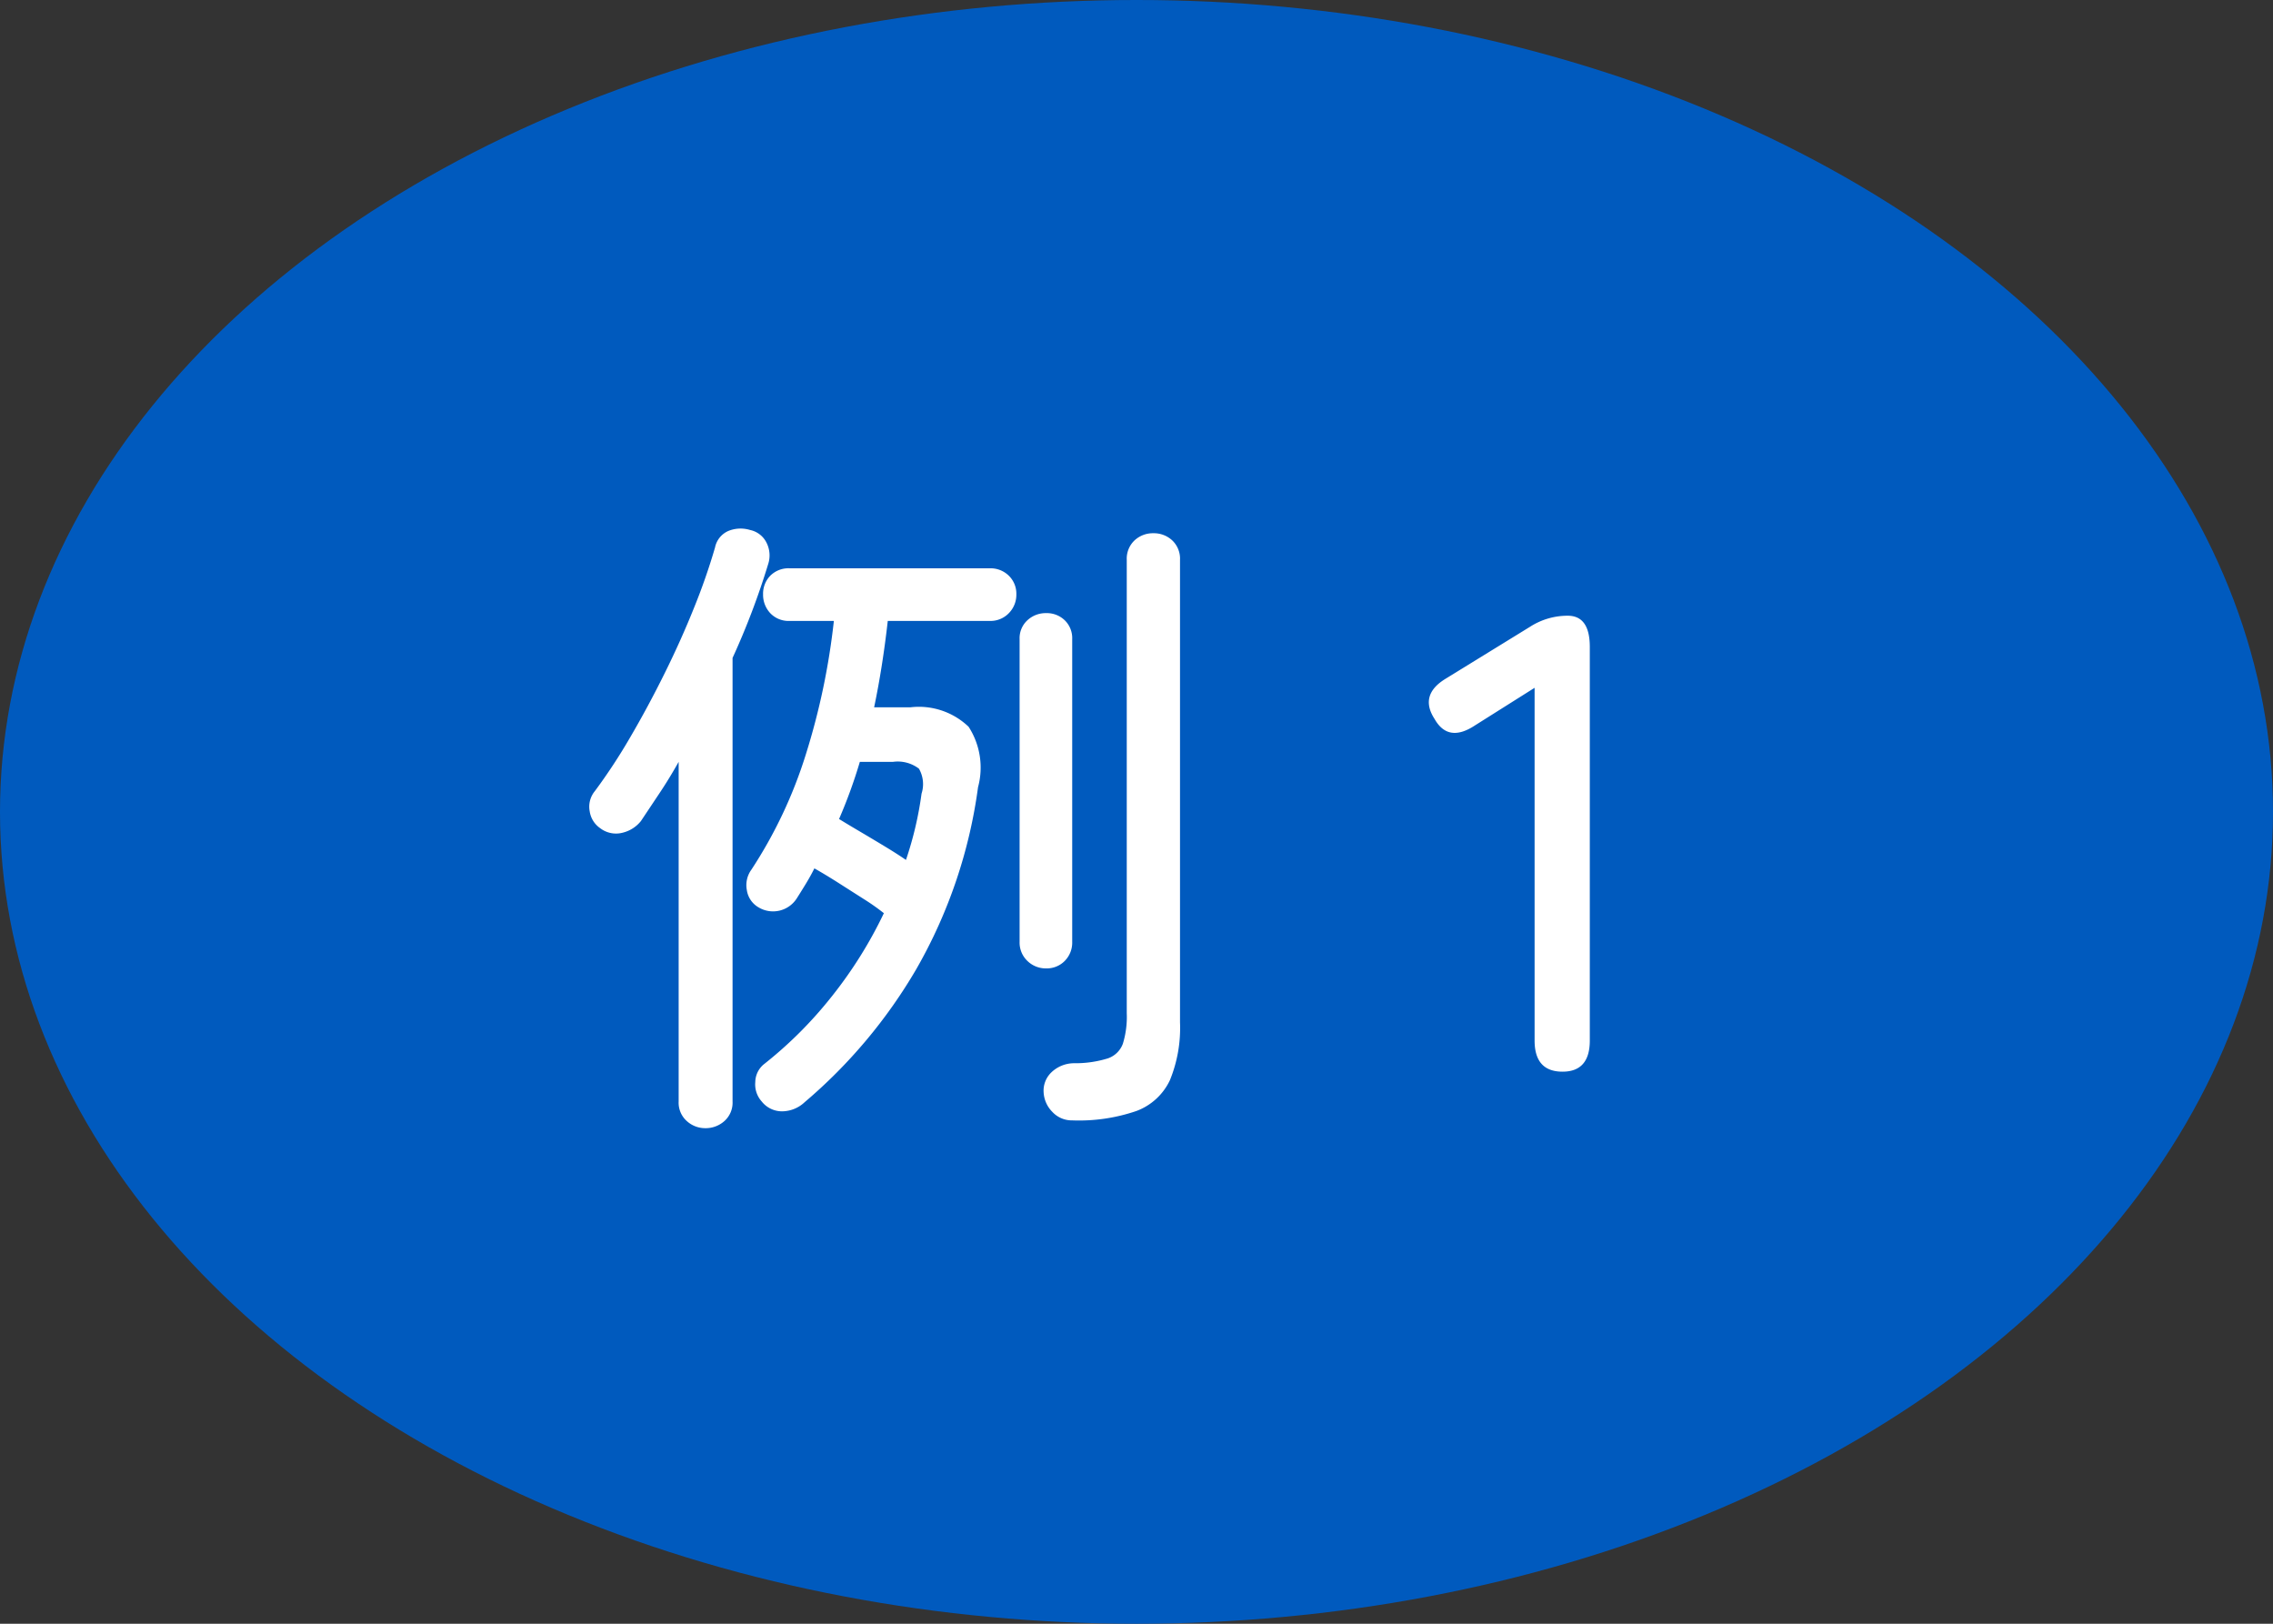
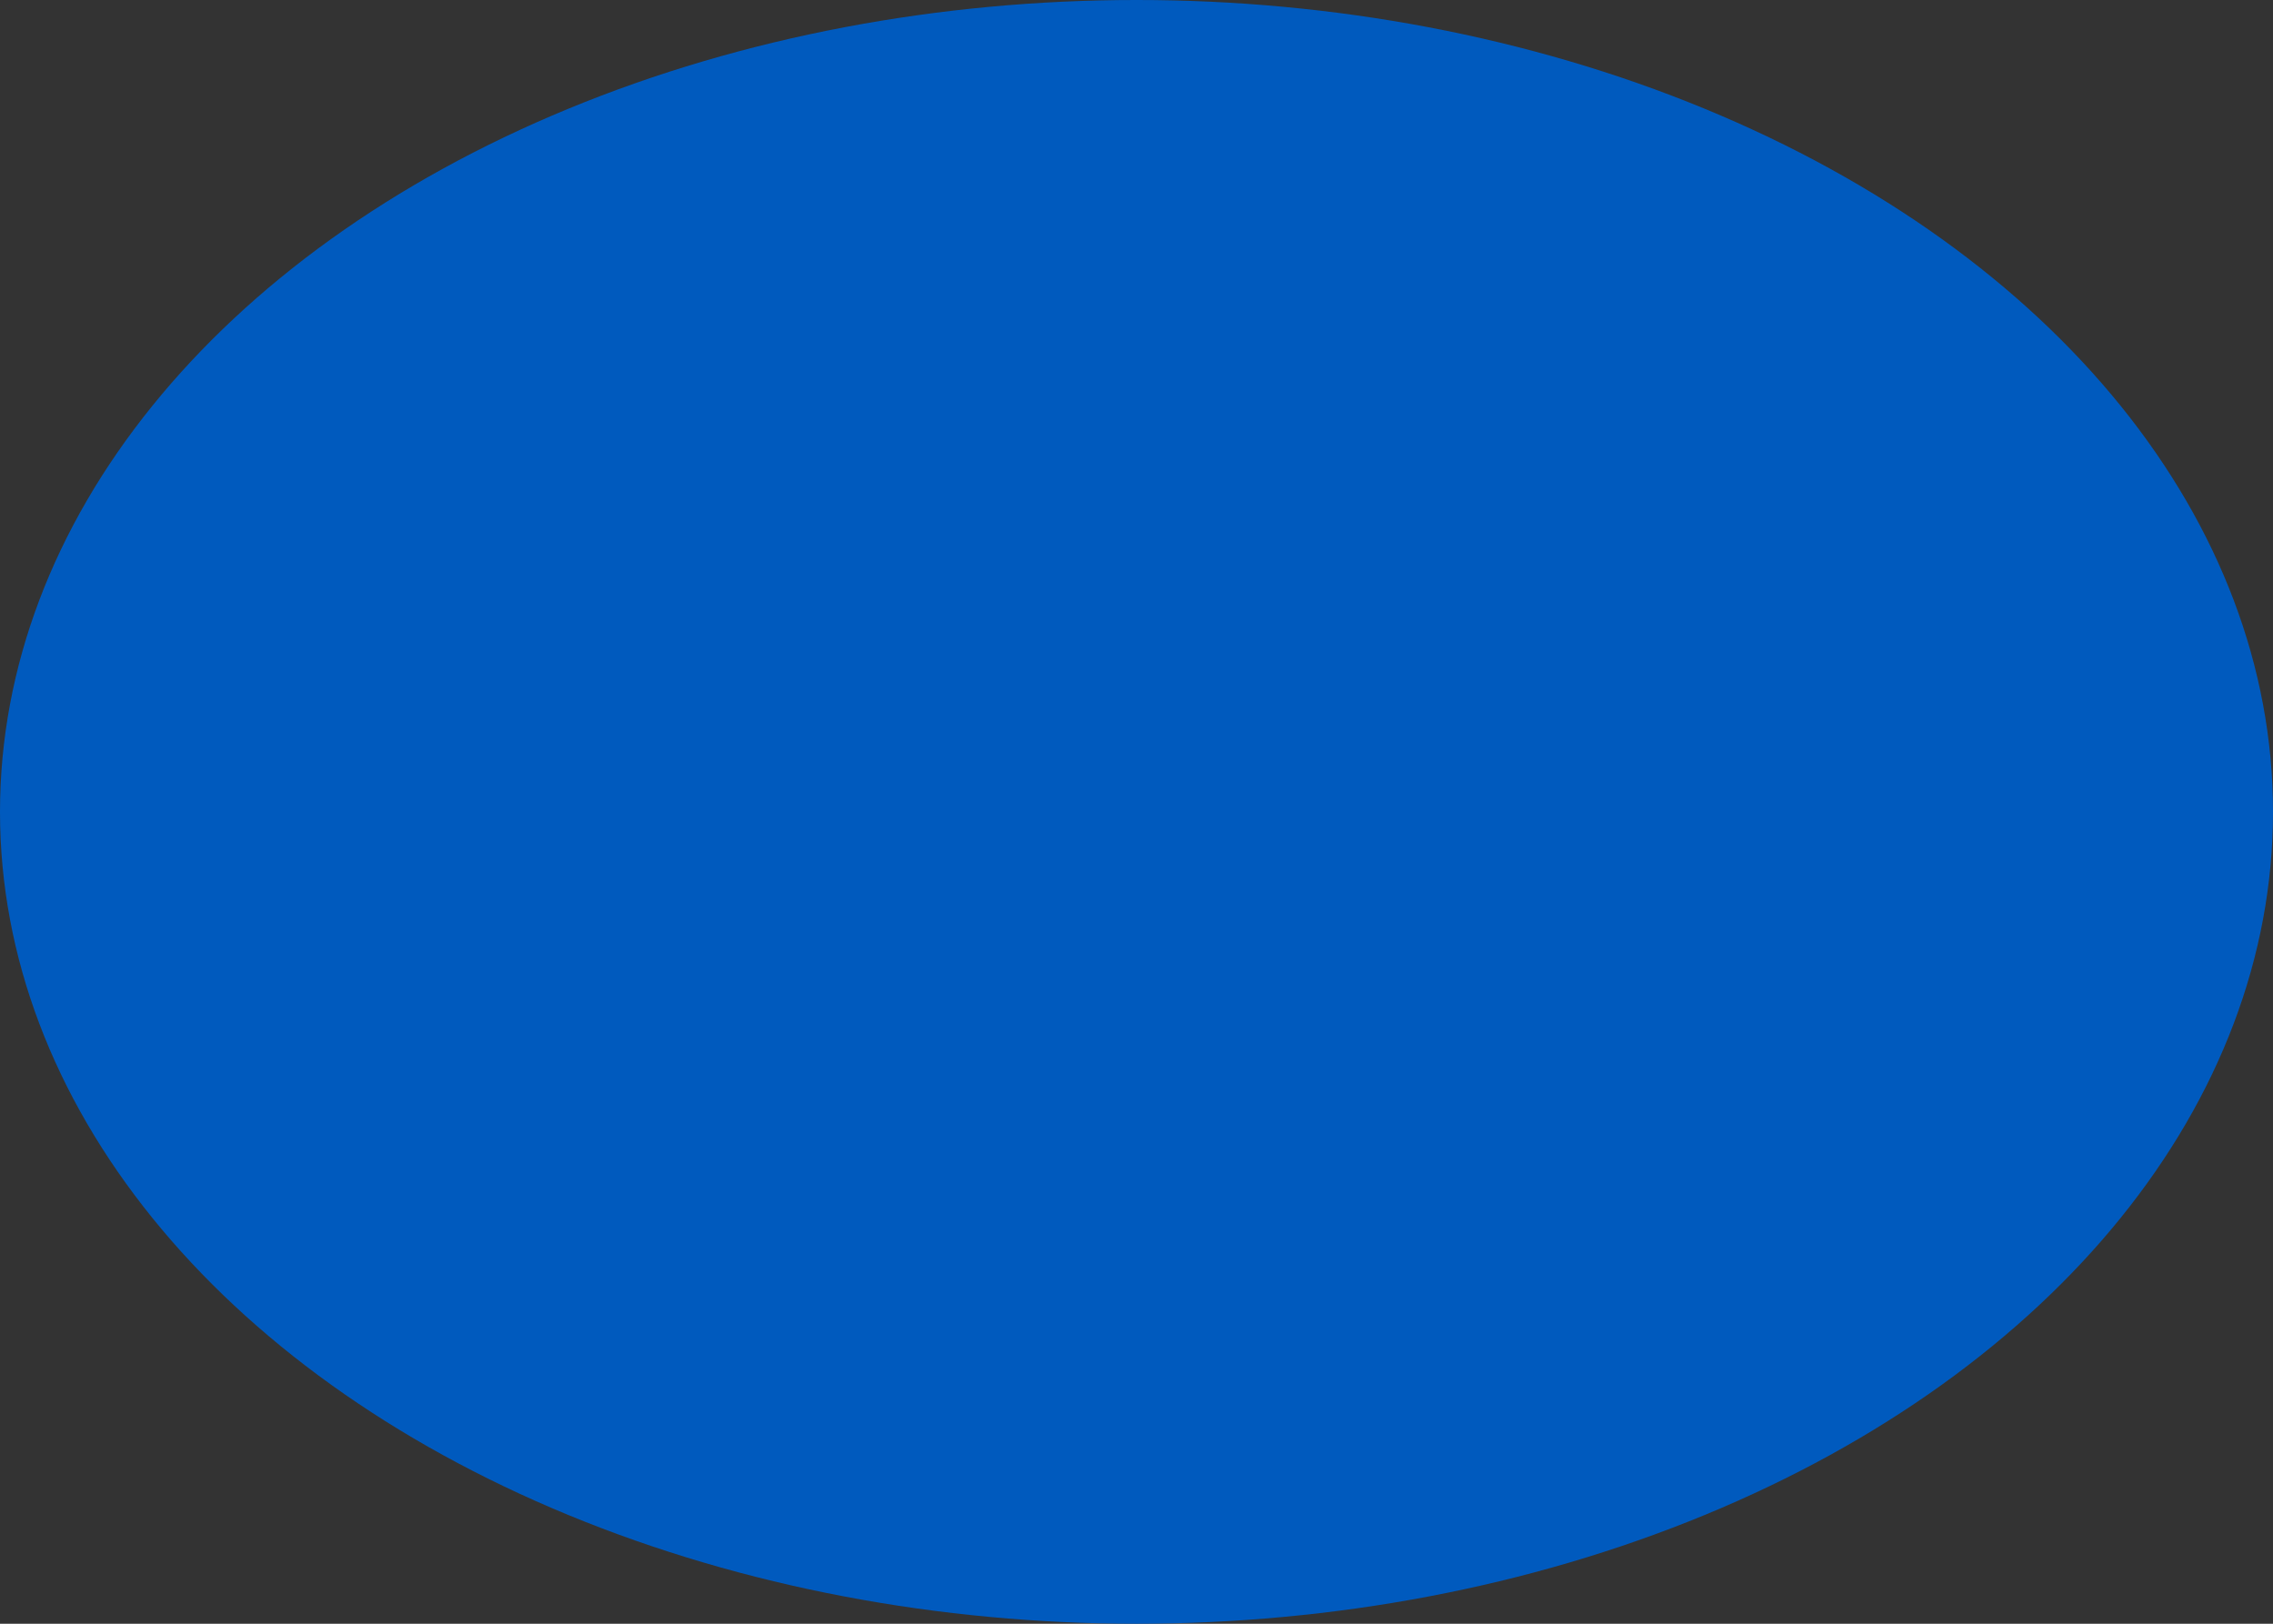
<svg xmlns="http://www.w3.org/2000/svg" width="70" height="50" viewBox="0 0 70 50">
  <rect x="0" y="0" width="70" height="50" fill="#333333" stroke="none" />
  <g id="ex01" transform="translate(-580 -3276)">
    <ellipse id="楕円形_270" data-name="楕円形 270" cx="35" cy="25" rx="35" ry="25" transform="translate(580 3276)" fill="#005abe" />
-     <path id="パス_6251" data-name="パス 6251" d="M6.78.94a1.021,1.021,0,0,1-.66.28.792.792,0,0,1-.66-.3.786.786,0,0,1-.2-.6.72.72,0,0,1,.28-.56A12.663,12.663,0,0,0,7.61-2.31,13.31,13.31,0,0,0,9.22-4.88a6.744,6.744,0,0,0-.61-.43l-.8-.51q-.41-.26-.73-.44-.12.24-.26.47t-.28.45a.867.867,0,0,1-.53.38.868.868,0,0,1-.65-.1A.735.735,0,0,1,5-5.59a.808.808,0,0,1,.14-.63A14.112,14.112,0,0,0,6.82-9.78a21.51,21.51,0,0,0,.86-4.1H6.32a.774.774,0,0,1-.6-.24.828.828,0,0,1-.22-.58.793.793,0,0,1,.22-.57.791.791,0,0,1,.6-.23h6.16a.8.8,0,0,1,.59.23.774.774,0,0,1,.23.57.808.808,0,0,1-.23.58.781.781,0,0,1-.59.24H9.34q-.16,1.42-.42,2.66h1.12a2.214,2.214,0,0,1,1.79.6,2.316,2.316,0,0,1,.29,1.86,15.363,15.363,0,0,1-1.9,5.6A15.856,15.856,0,0,1,6.78.94Zm-3.06.8a.839.839,0,0,1-.57-.22A.758.758,0,0,1,2.9.92V-9.54q-.28.5-.58.95l-.58.87a1.029,1.029,0,0,1-.56.36.8.8,0,0,1-.7-.14.765.765,0,0,1-.32-.52.752.752,0,0,1,.16-.62A17.518,17.518,0,0,0,1.41-10.3q.55-.94,1.06-1.97t.91-2.03a19.214,19.214,0,0,0,.64-1.84.707.707,0,0,1,.41-.51,1,1,0,0,1,.67-.03.73.73,0,0,1,.5.38.863.863,0,0,1,.06.66,23.171,23.171,0,0,1-1.1,2.9V.92a.758.758,0,0,1-.25.6A.864.864,0,0,1,3.72,1.74Zm11.3-.24a.814.814,0,0,1-.61-.26.922.922,0,0,1-.27-.6.781.781,0,0,1,.24-.62,1.015,1.015,0,0,1,.7-.28,3.375,3.375,0,0,0,1.04-.15.751.751,0,0,0,.46-.45,2.816,2.816,0,0,0,.12-.94V-15.76a.774.774,0,0,1,.24-.6.828.828,0,0,1,.58-.22.828.828,0,0,1,.58.22.774.774,0,0,1,.24.6V-1.52A4.244,4.244,0,0,1,18.03.26,1.853,1.853,0,0,1,17,1.21,5.447,5.447,0,0,1,15.02,1.5Zm-.8-4.68a.808.808,0,0,1-.58-.23A.781.781,0,0,1,13.4-4v-9.32a.749.749,0,0,1,.24-.58.828.828,0,0,1,.58-.22.793.793,0,0,1,.57.22.766.766,0,0,1,.23.58V-4a.8.8,0,0,1-.23.59A.774.774,0,0,1,14.22-3.18ZM9.9-6.52a10.8,10.8,0,0,0,.48-2.04.954.954,0,0,0-.08-.77,1.075,1.075,0,0,0-.8-.21H8.48a15.562,15.562,0,0,1-.64,1.76q.26.16.65.39t.77.46Q9.64-6.7,9.9-6.52ZM30.12,0q-.86,0-.86-.96V-11.82l-1.84,1.16q-.82.54-1.24-.2-.48-.74.34-1.24l2.6-1.6a2.138,2.138,0,0,1,1.16-.34q.68,0,.68.96V-.96Q30.96,0,30.12,0Z" transform="translate(598 3309)" fill="#fff" />
  </g>
</svg>